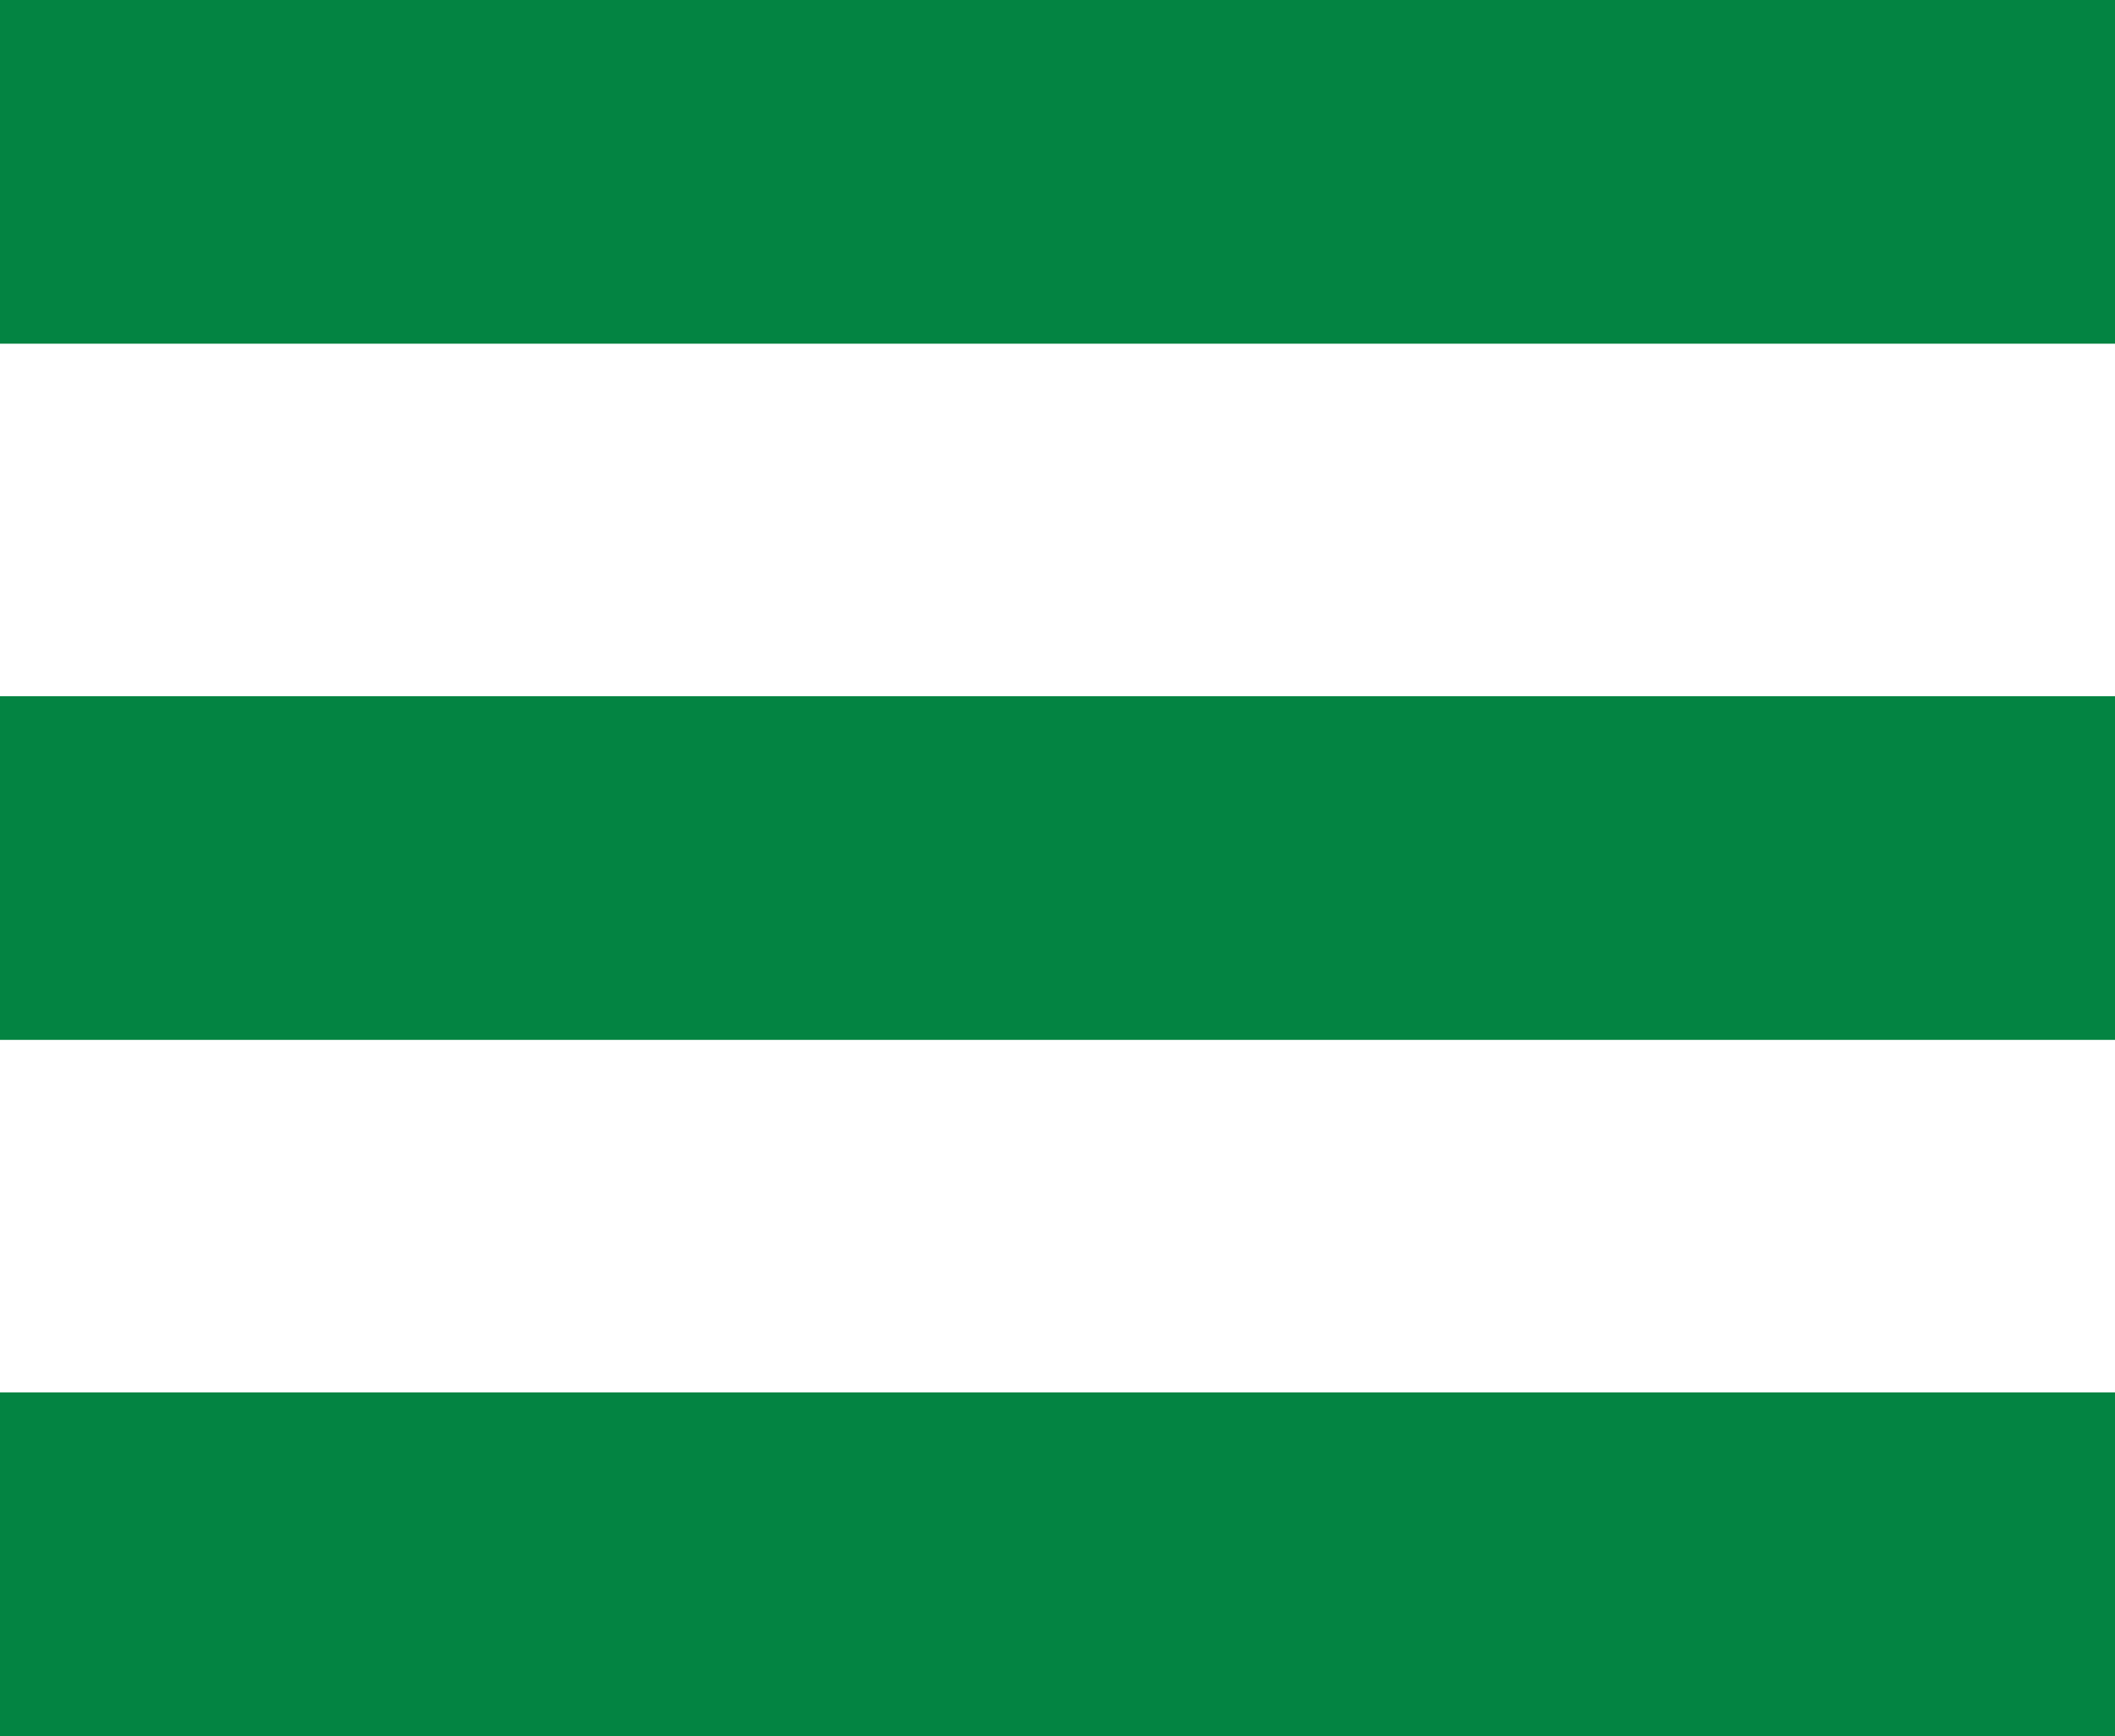
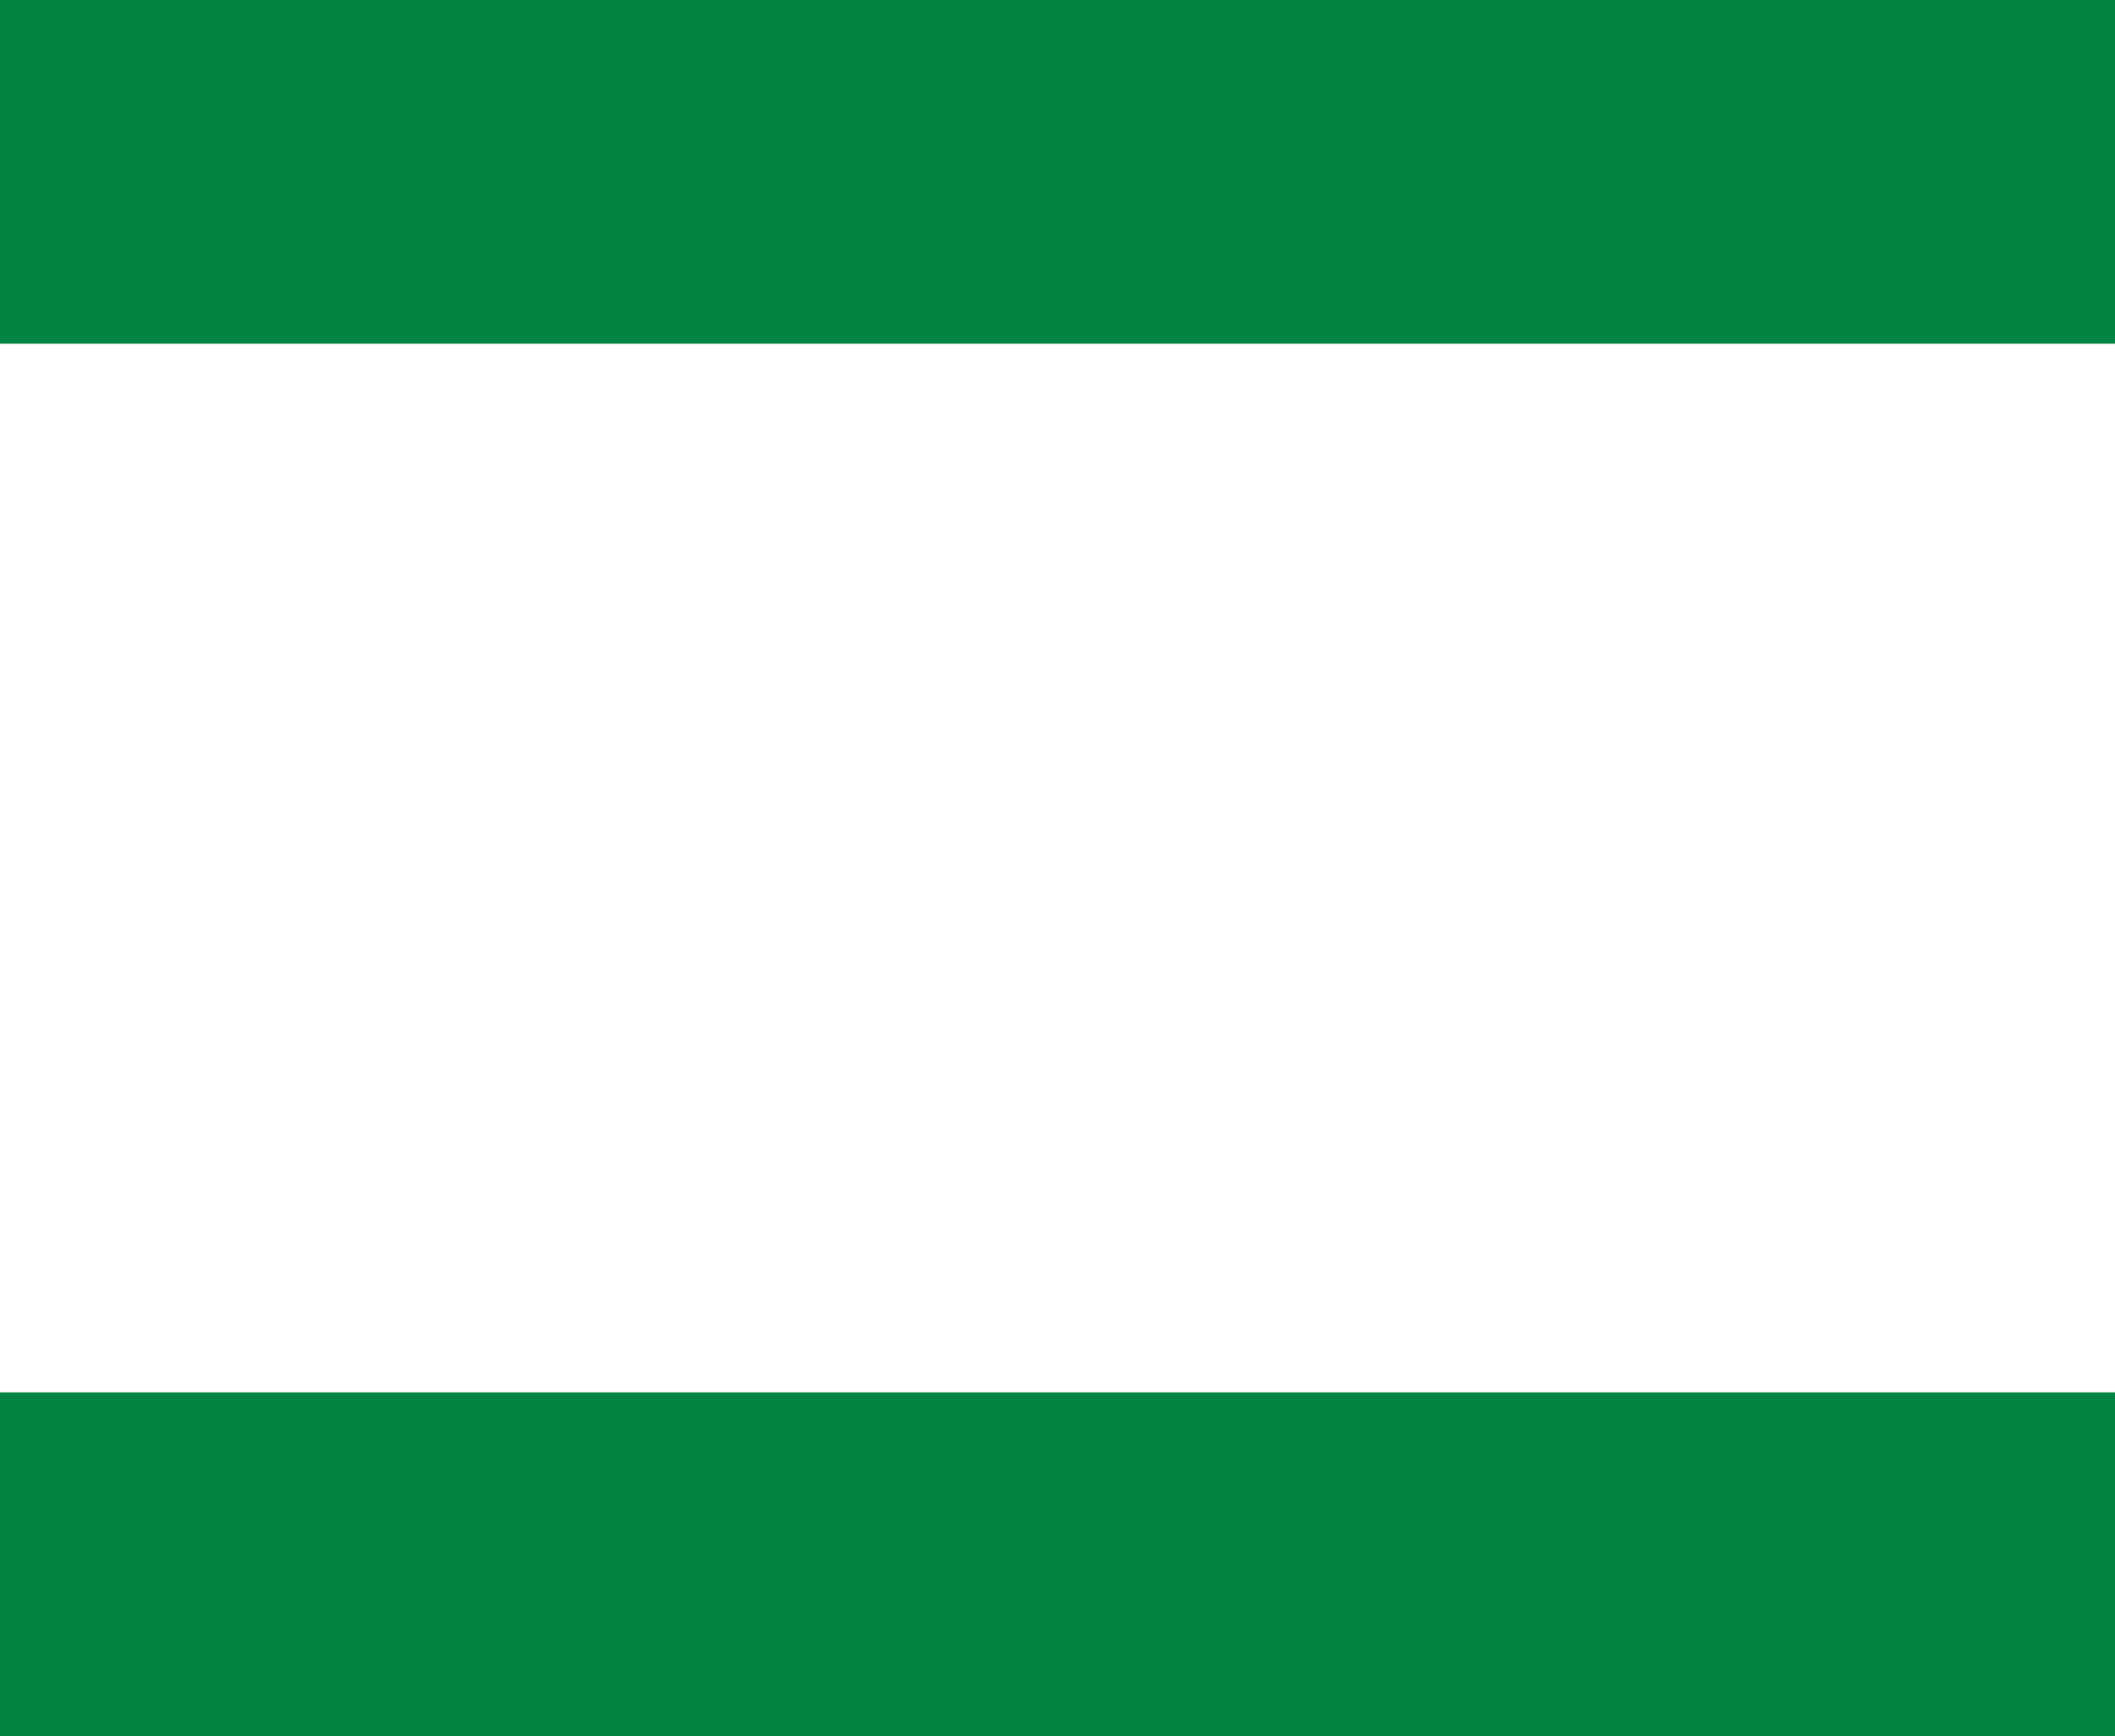
<svg xmlns="http://www.w3.org/2000/svg" version="1.1" id="Layer_1" x="0px" y="0px" width="30px" height="24.625px" viewBox="0 0 30 24.625" enable-background="new 0 0 30 24.625" xml:space="preserve">
  <rect fill="#038442" width="30" height="4.875" />
  <rect y="19.75" fill="#038442" width="30" height="4.875" />
-   <rect y="9.875" fill="#038442" width="30" height="4.875" />
</svg>